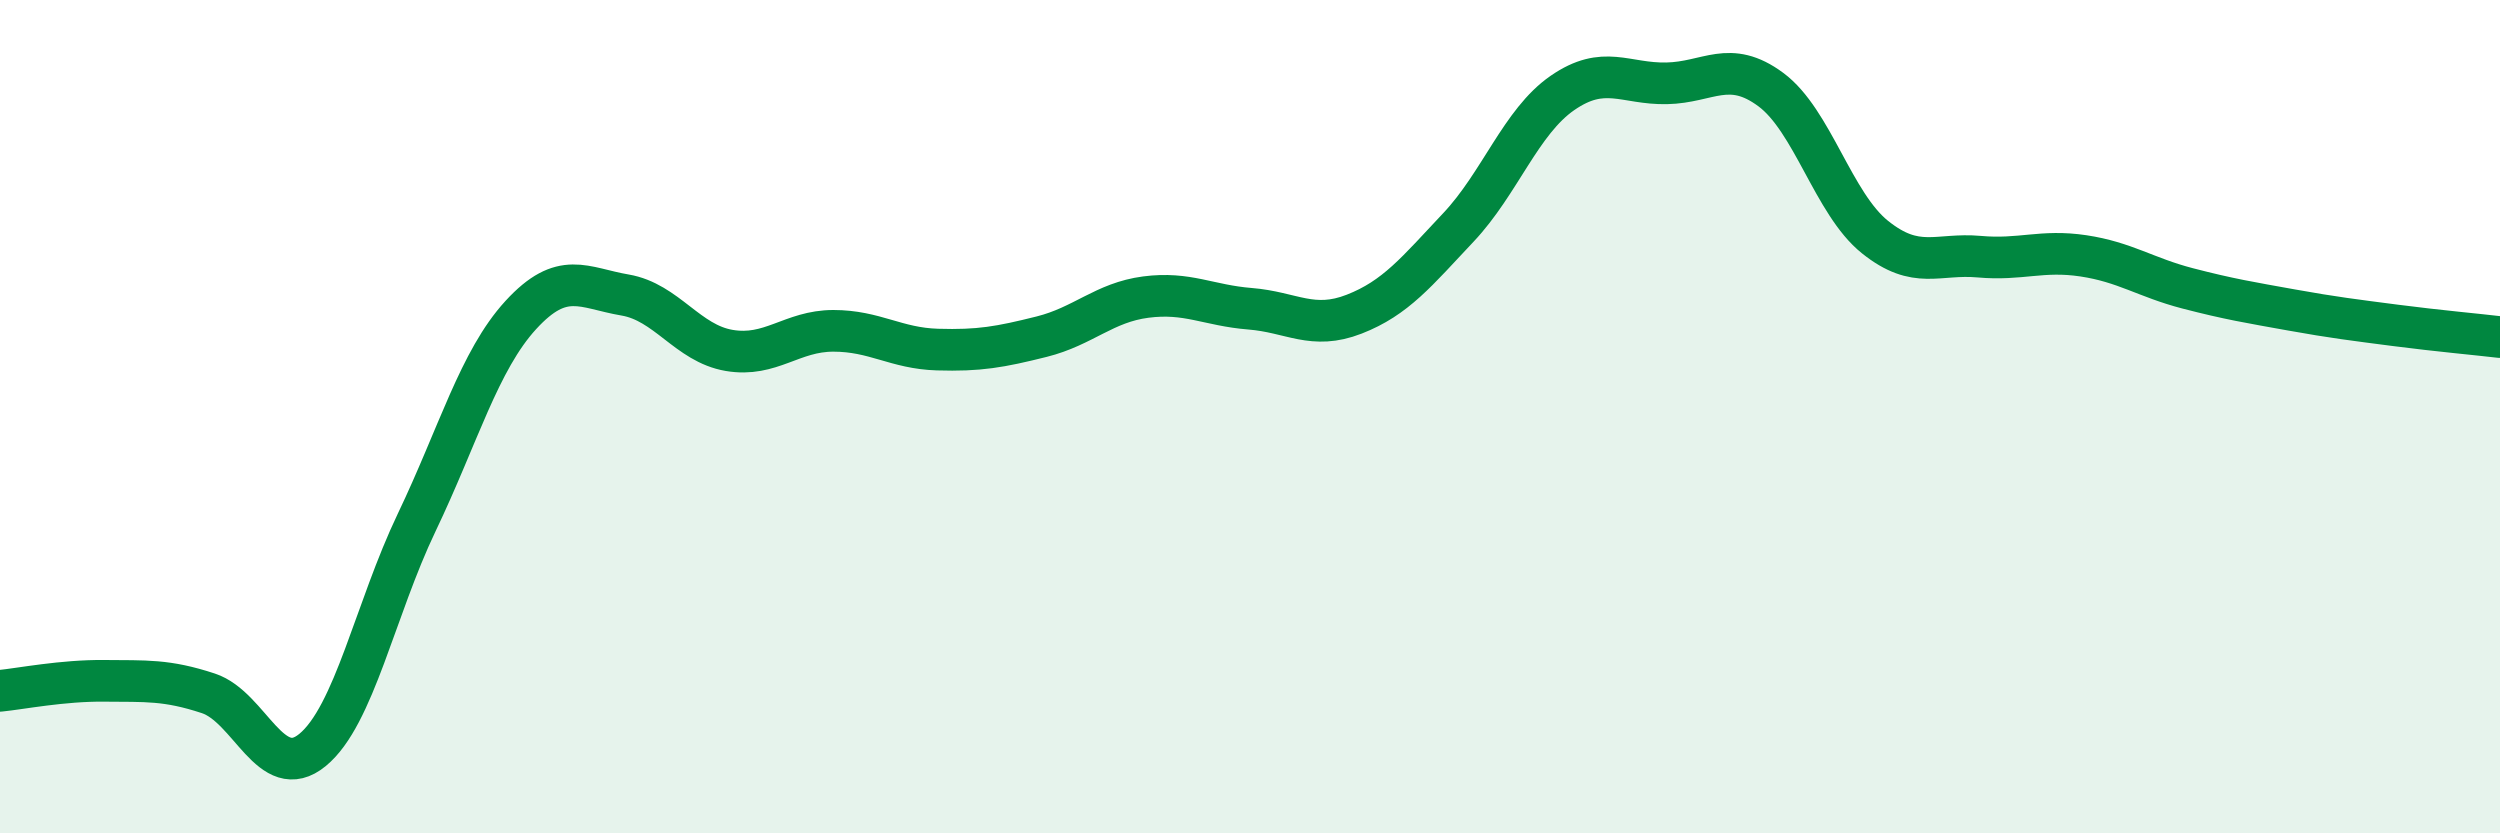
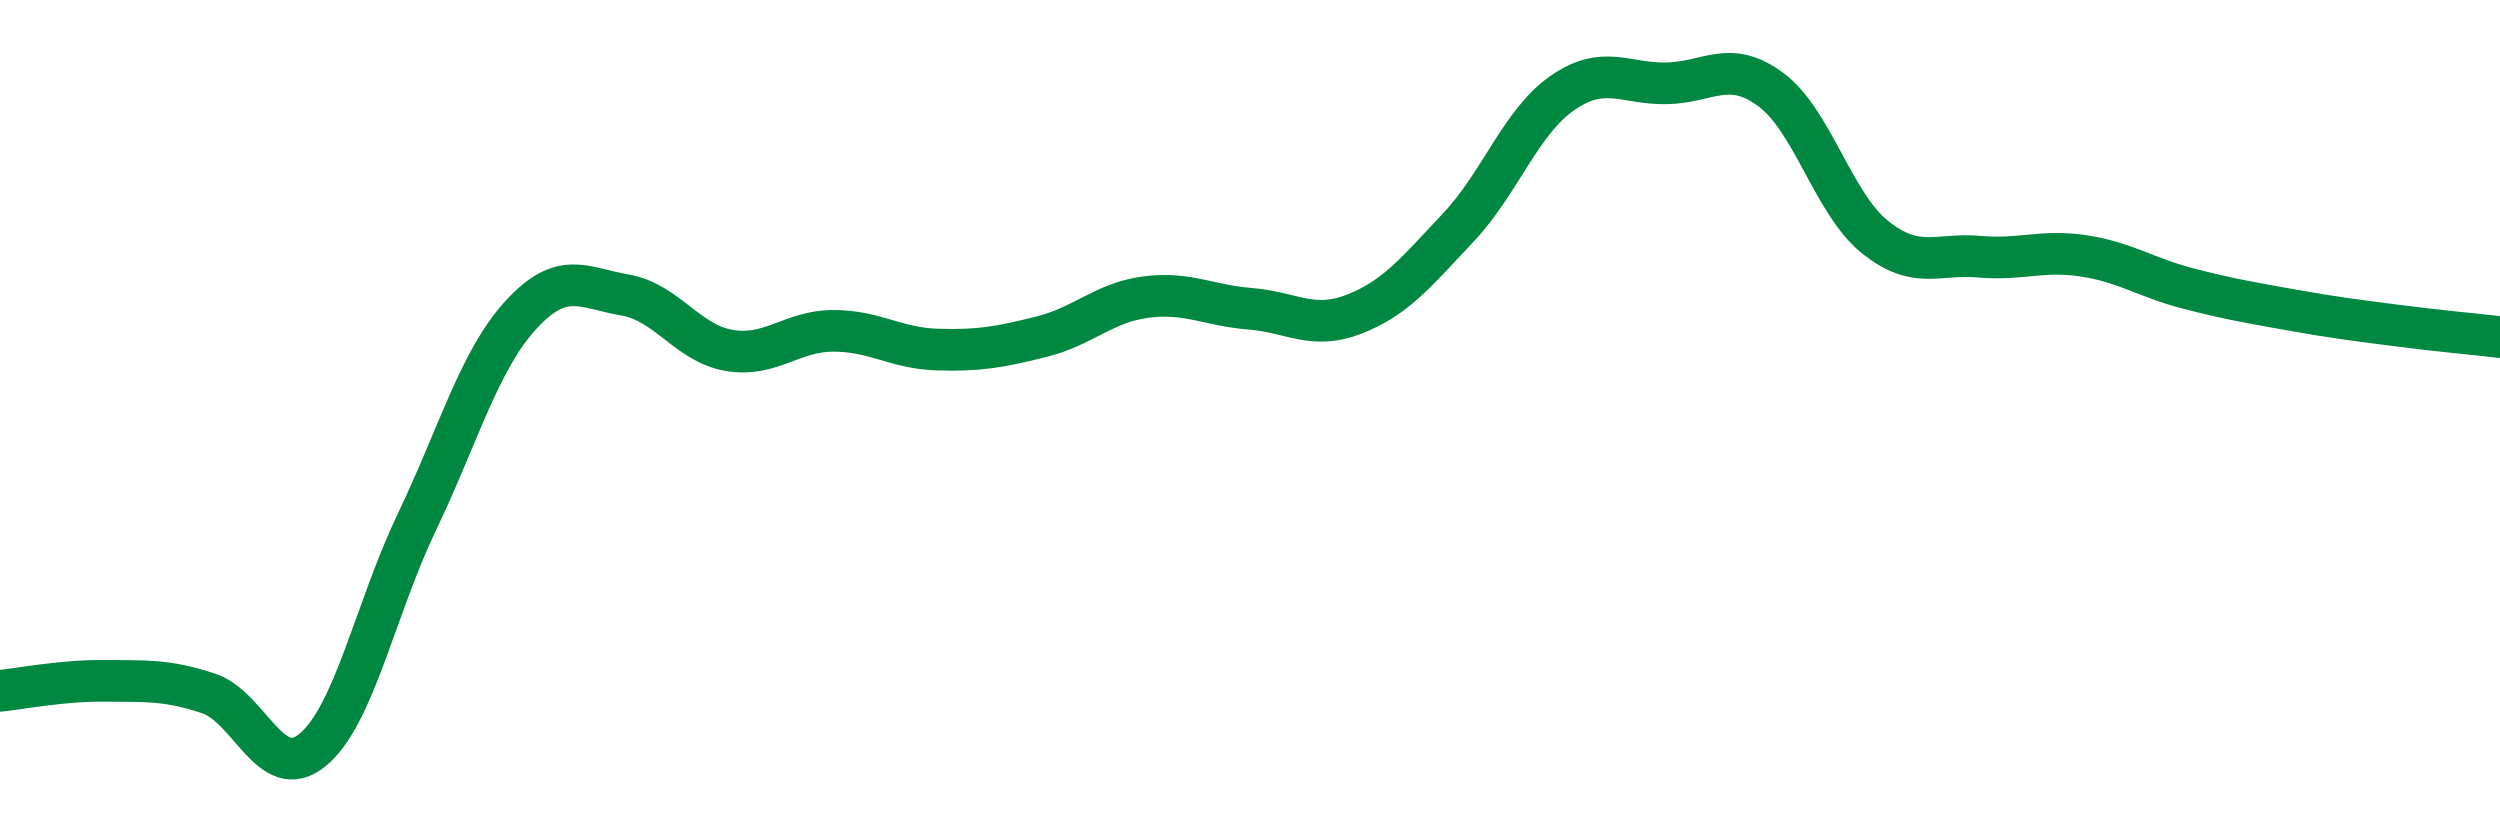
<svg xmlns="http://www.w3.org/2000/svg" width="60" height="20" viewBox="0 0 60 20">
-   <path d="M 0,16.58 C 0.5,16.53 1.5,16.33 2.5,16.34 C 3.5,16.35 4,16.31 5,16.64 C 6,16.97 6.5,18.82 7.5,18 C 8.5,17.18 9,14.63 10,12.54 C 11,10.45 11.5,8.65 12.5,7.56 C 13.5,6.47 14,6.91 15,7.08 C 16,7.25 16.5,8.24 17.5,8.41 C 18.5,8.58 19,7.94 20,7.94 C 21,7.94 21.5,8.36 22.5,8.39 C 23.5,8.42 24,8.33 25,8.08 C 26,7.83 26.5,7.26 27.5,7.13 C 28.5,7 29,7.33 30,7.41 C 31,7.49 31.5,7.93 32.5,7.54 C 33.5,7.15 34,6.52 35,5.46 C 36,4.4 36.5,2.92 37.5,2.23 C 38.5,1.54 39,2.02 40,2 C 41,1.98 41.5,1.41 42.5,2.15 C 43.5,2.89 44,4.89 45,5.69 C 46,6.49 46.5,6.07 47.5,6.16 C 48.5,6.25 49,5.99 50,6.14 C 51,6.29 51.5,6.66 52.5,6.92 C 53.5,7.18 54,7.26 55,7.44 C 56,7.62 56.5,7.68 57.5,7.81 C 58.5,7.94 59.5,8.03 60,8.09L60 20L0 20Z" fill="#008740" opacity="0.1" stroke-linecap="round" stroke-linejoin="round" />
  <path d="M 0,16.58 C 0.5,16.53 1.5,16.33 2.5,16.34 C 3.5,16.35 4,16.31 5,16.64 C 6,16.97 6.5,18.82 7.5,18 C 8.5,17.18 9,14.63 10,12.54 C 11,10.45 11.5,8.65 12.5,7.56 C 13.5,6.47 14,6.91 15,7.08 C 16,7.25 16.5,8.24 17.5,8.41 C 18.5,8.58 19,7.94 20,7.94 C 21,7.94 21.5,8.36 22.5,8.39 C 23.5,8.42 24,8.33 25,8.08 C 26,7.83 26.5,7.26 27.5,7.13 C 28.5,7 29,7.33 30,7.41 C 31,7.49 31.5,7.93 32.5,7.54 C 33.5,7.15 34,6.52 35,5.46 C 36,4.4 36.5,2.92 37.5,2.23 C 38.5,1.54 39,2.02 40,2 C 41,1.98 41.5,1.41 42.5,2.15 C 43.5,2.89 44,4.89 45,5.69 C 46,6.49 46.5,6.07 47.5,6.16 C 48.5,6.25 49,5.99 50,6.14 C 51,6.29 51.5,6.66 52.5,6.92 C 53.5,7.18 54,7.26 55,7.44 C 56,7.62 56.5,7.68 57.5,7.81 C 58.5,7.94 59.5,8.03 60,8.09" stroke="#008740" stroke-width="1" fill="none" stroke-linecap="round" stroke-linejoin="round" />
</svg>